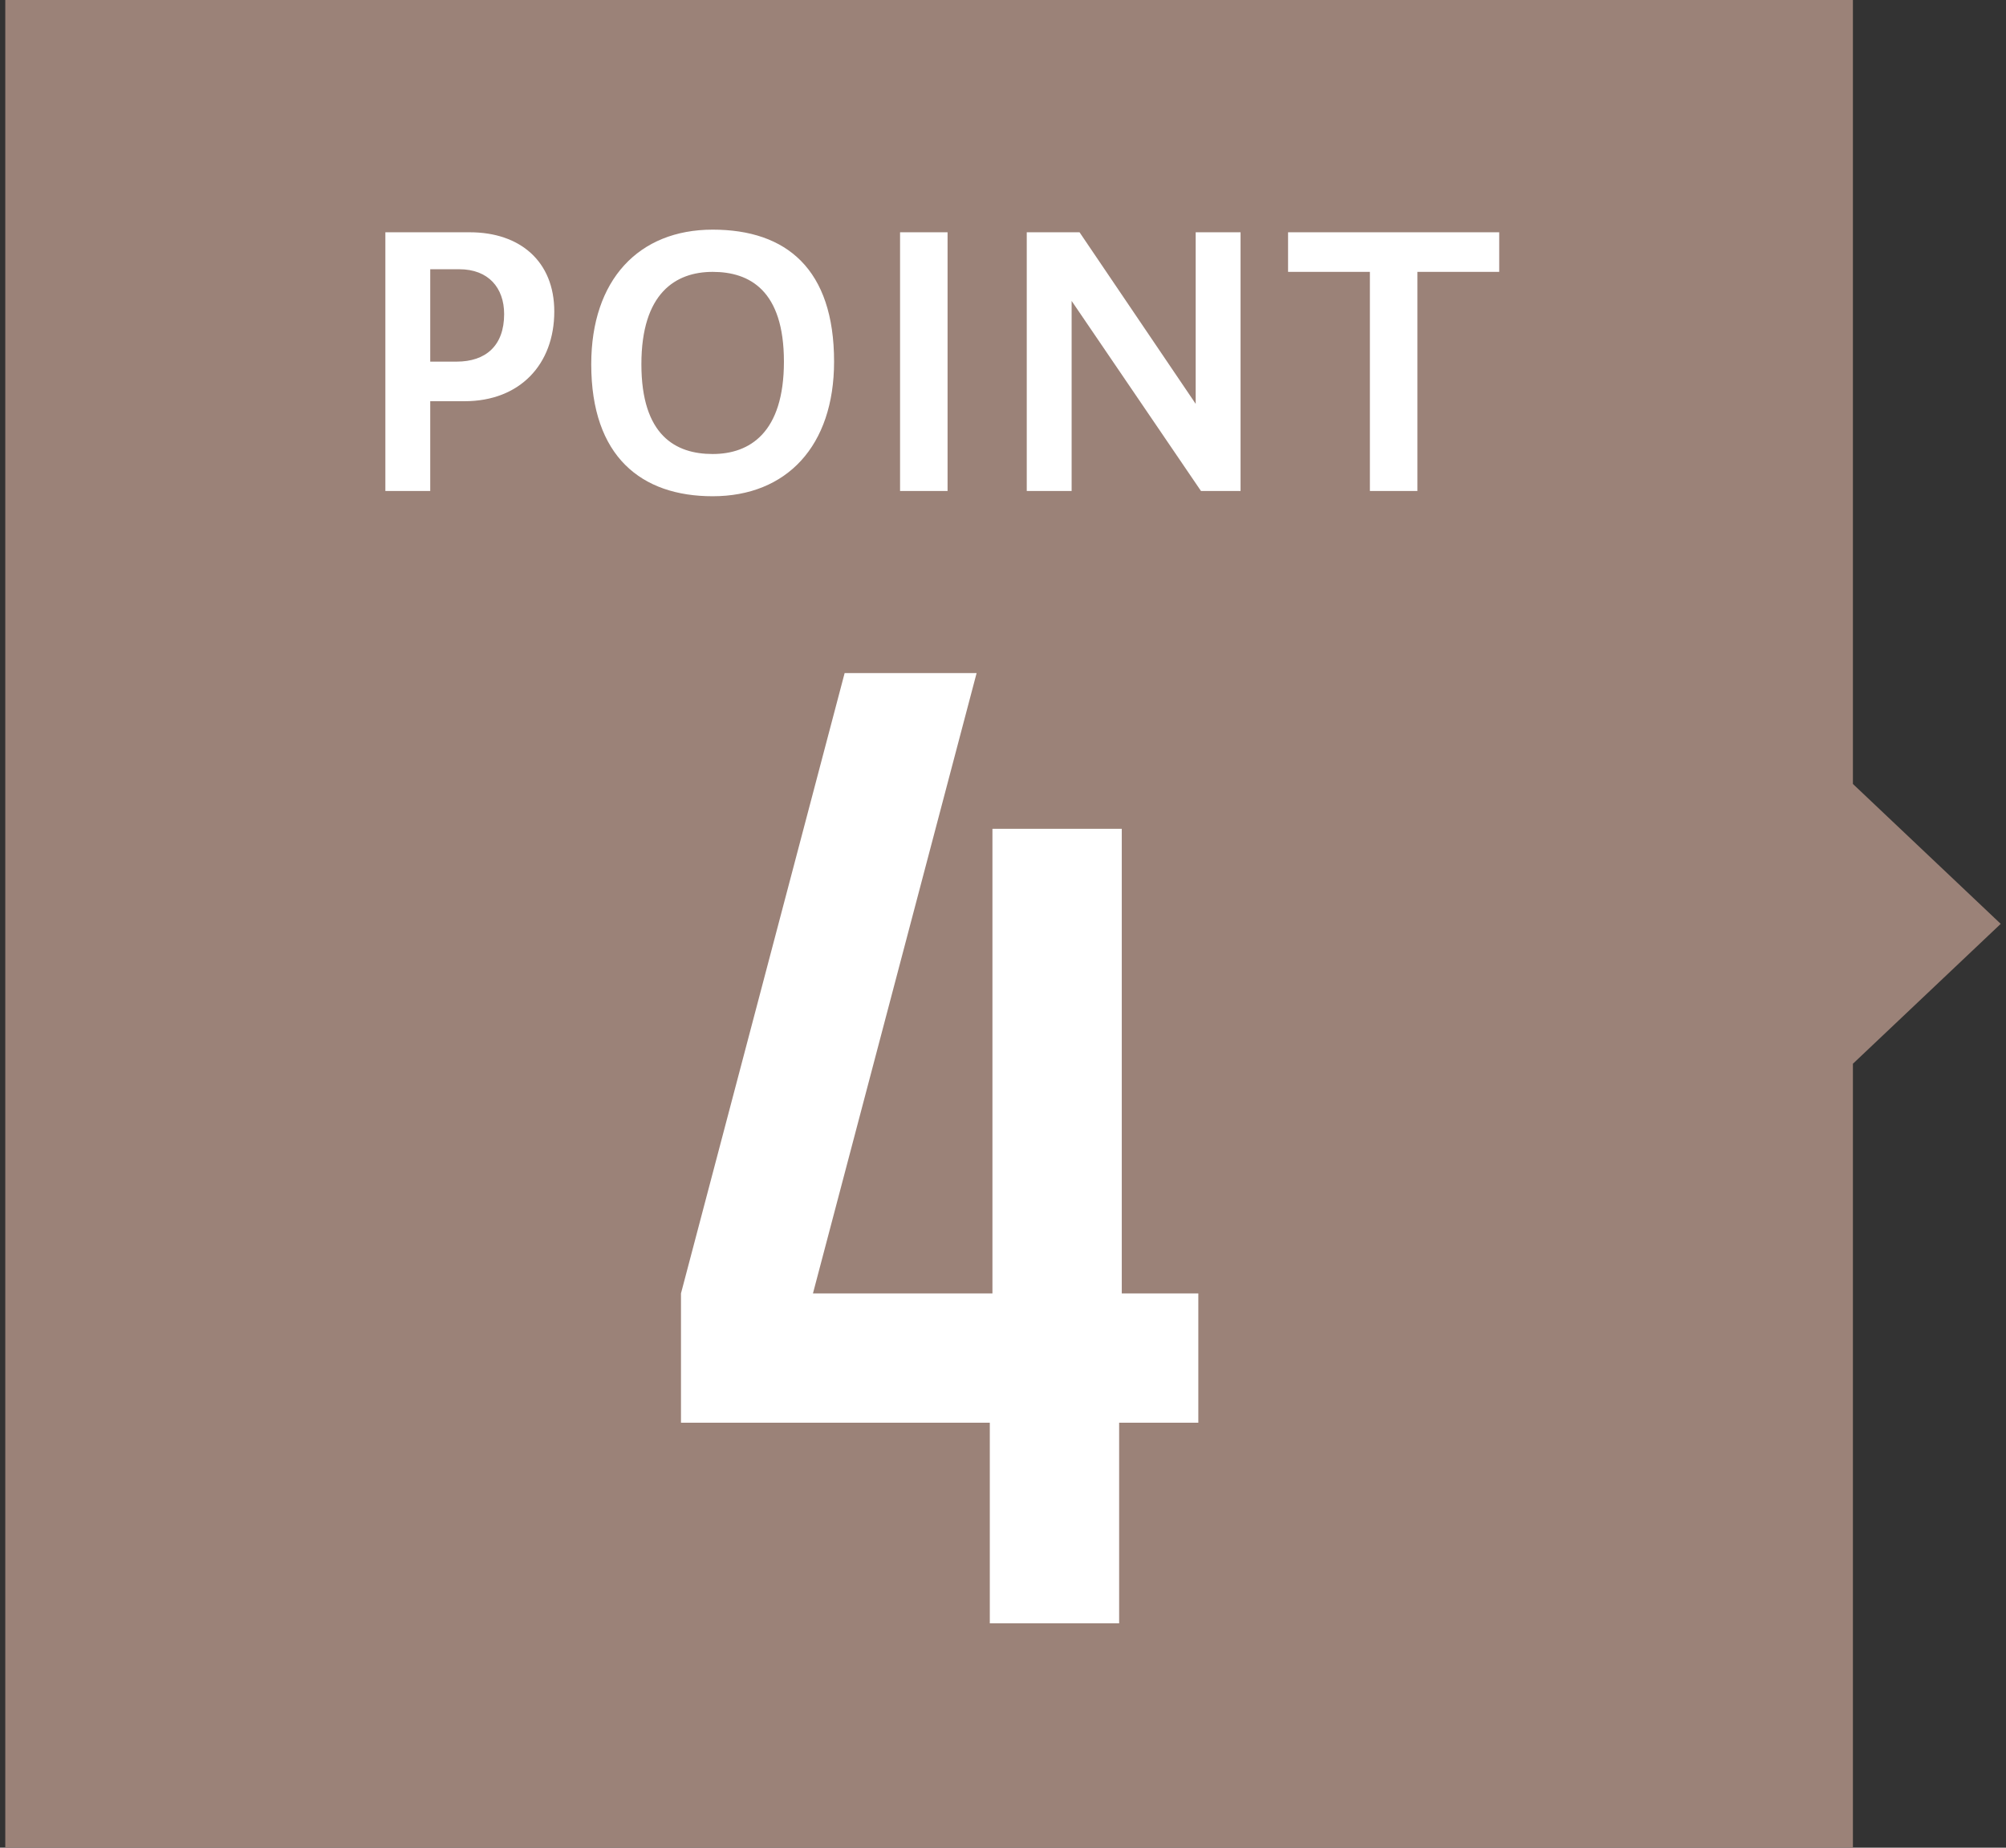
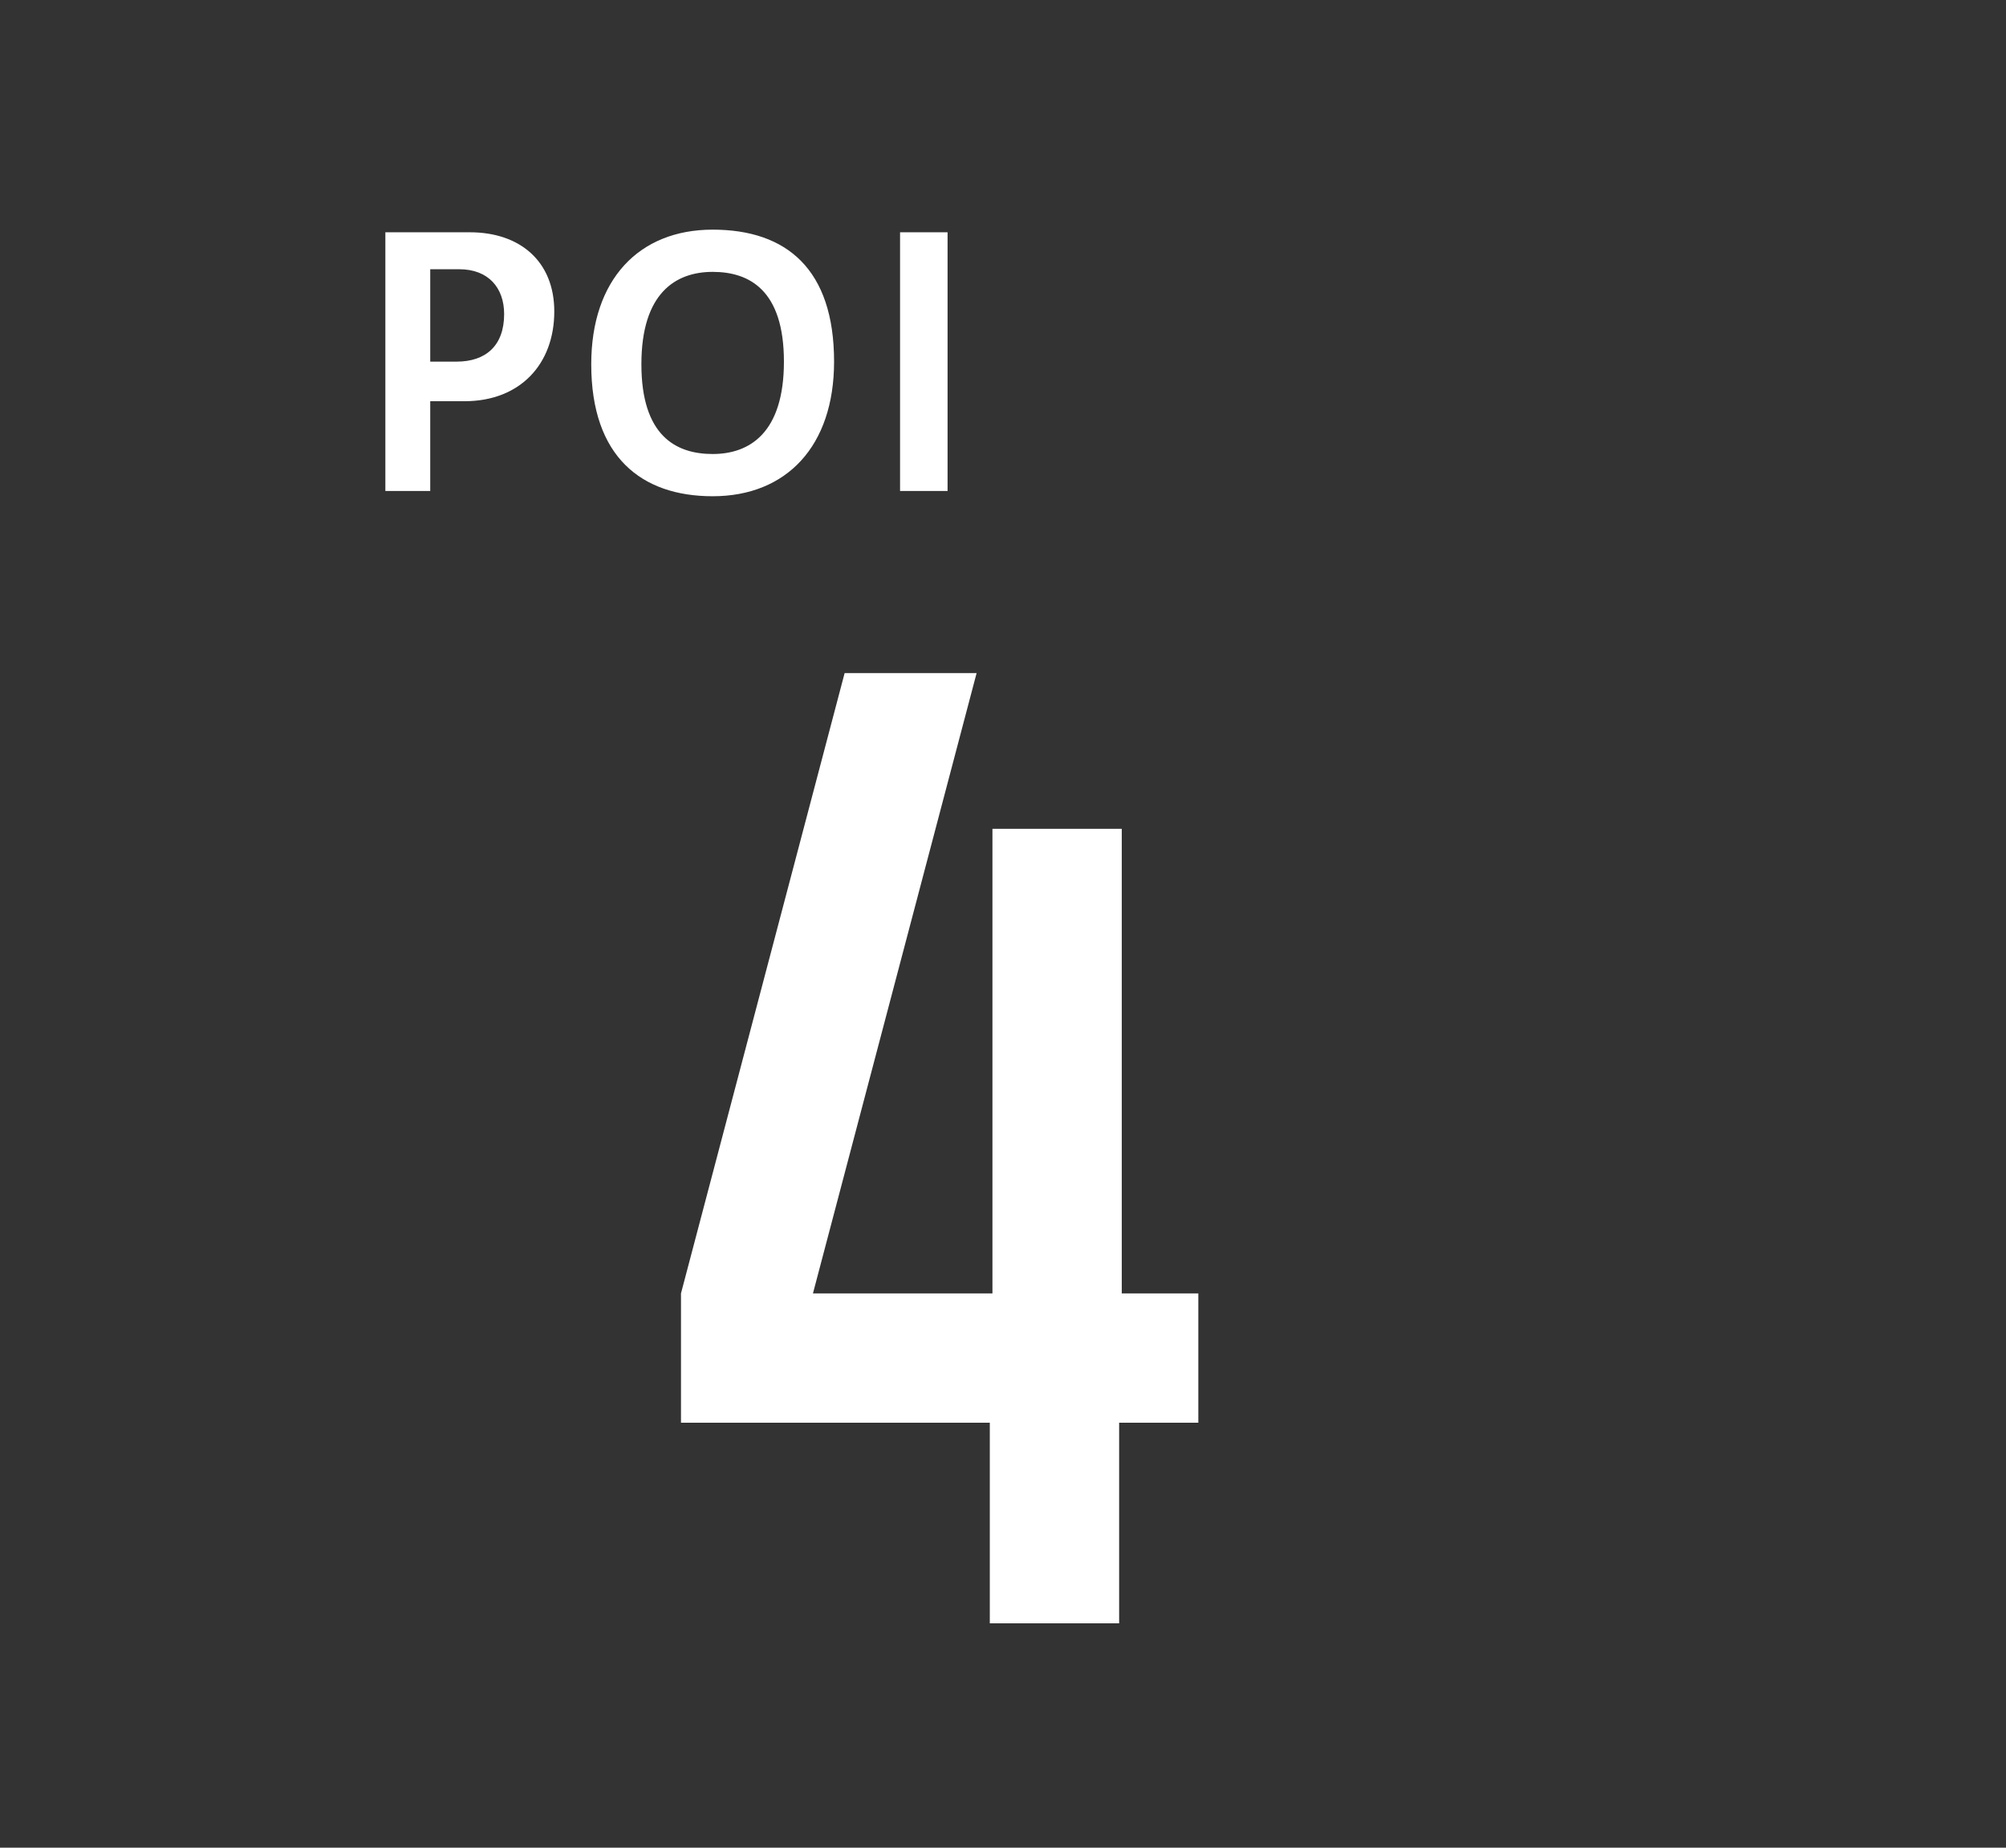
<svg xmlns="http://www.w3.org/2000/svg" version="1.1" x="0px" y="0px" width="76px" height="70px" viewBox="0 0 76 70" style="enable-background:new 0 0 76 70;" xml:space="preserve">
  <rect x="0" y="0" width="76" height="70" fill="#333333" stroke="none" />
  <style type="text/css">
	.st0{fill:#9B8278;}
	.st1{fill:#fff;}
</style>
  <g>
-     <polygon class="st0" points="75.8,35 70.2,29.7 70.2,0 69.8,0 67.8,0 0.2,0 0.2,70 67.8,70 69.8,70 70.2,70 70.2,40.3  " />
    <g>
      <g>
        <g>
          <path class="st1" d="M14.6,18.6V8.8h3.2c1.9,0,3.2,1.1,3.2,3c0,2-1.3,3.4-3.4,3.4h-1.3v3.4H14.6z M16.3,10.3v3.4h1      c1.1,0,1.8-0.6,1.8-1.8c0-1-0.6-1.7-1.7-1.7H16.3z" />
          <path class="st1" d="M22.4,13.8c0-3.2,1.8-5.1,4.6-5.1c2.8,0,4.6,1.5,4.6,5c0,3.2-1.8,5.1-4.6,5.1      C24.3,18.8,22.4,17.3,22.4,13.8z M29.7,13.7c0-2.7-1.3-3.4-2.7-3.4c-1.4,0-2.7,0.8-2.7,3.5c0,2.7,1.3,3.4,2.7,3.4      C28.4,17.2,29.7,16.4,29.7,13.7z" />
          <path class="st1" d="M34.1,18.6V8.8h1.8v9.8H34.1z" />
-           <path class="st1" d="M38.9,18.6V8.8h2l4.4,6.5V8.8h1.7v9.8h-1.5l-4.9-7.2v7.2H38.9z" />
-           <path class="st1" d="M51.9,18.6v-8.3h-3.1V8.8h8v1.5h-3.1v8.3H51.9z" />
        </g>
      </g>
    </g>
    <g>
      <path class="st1" d="M42.4,49h3v4.9h-3v7.6h-4.9v-7.6H25.8V49L32,25.5h5L30.8,49h6.8V31.4h4.9V49z" />
    </g>
  </g>
</svg>